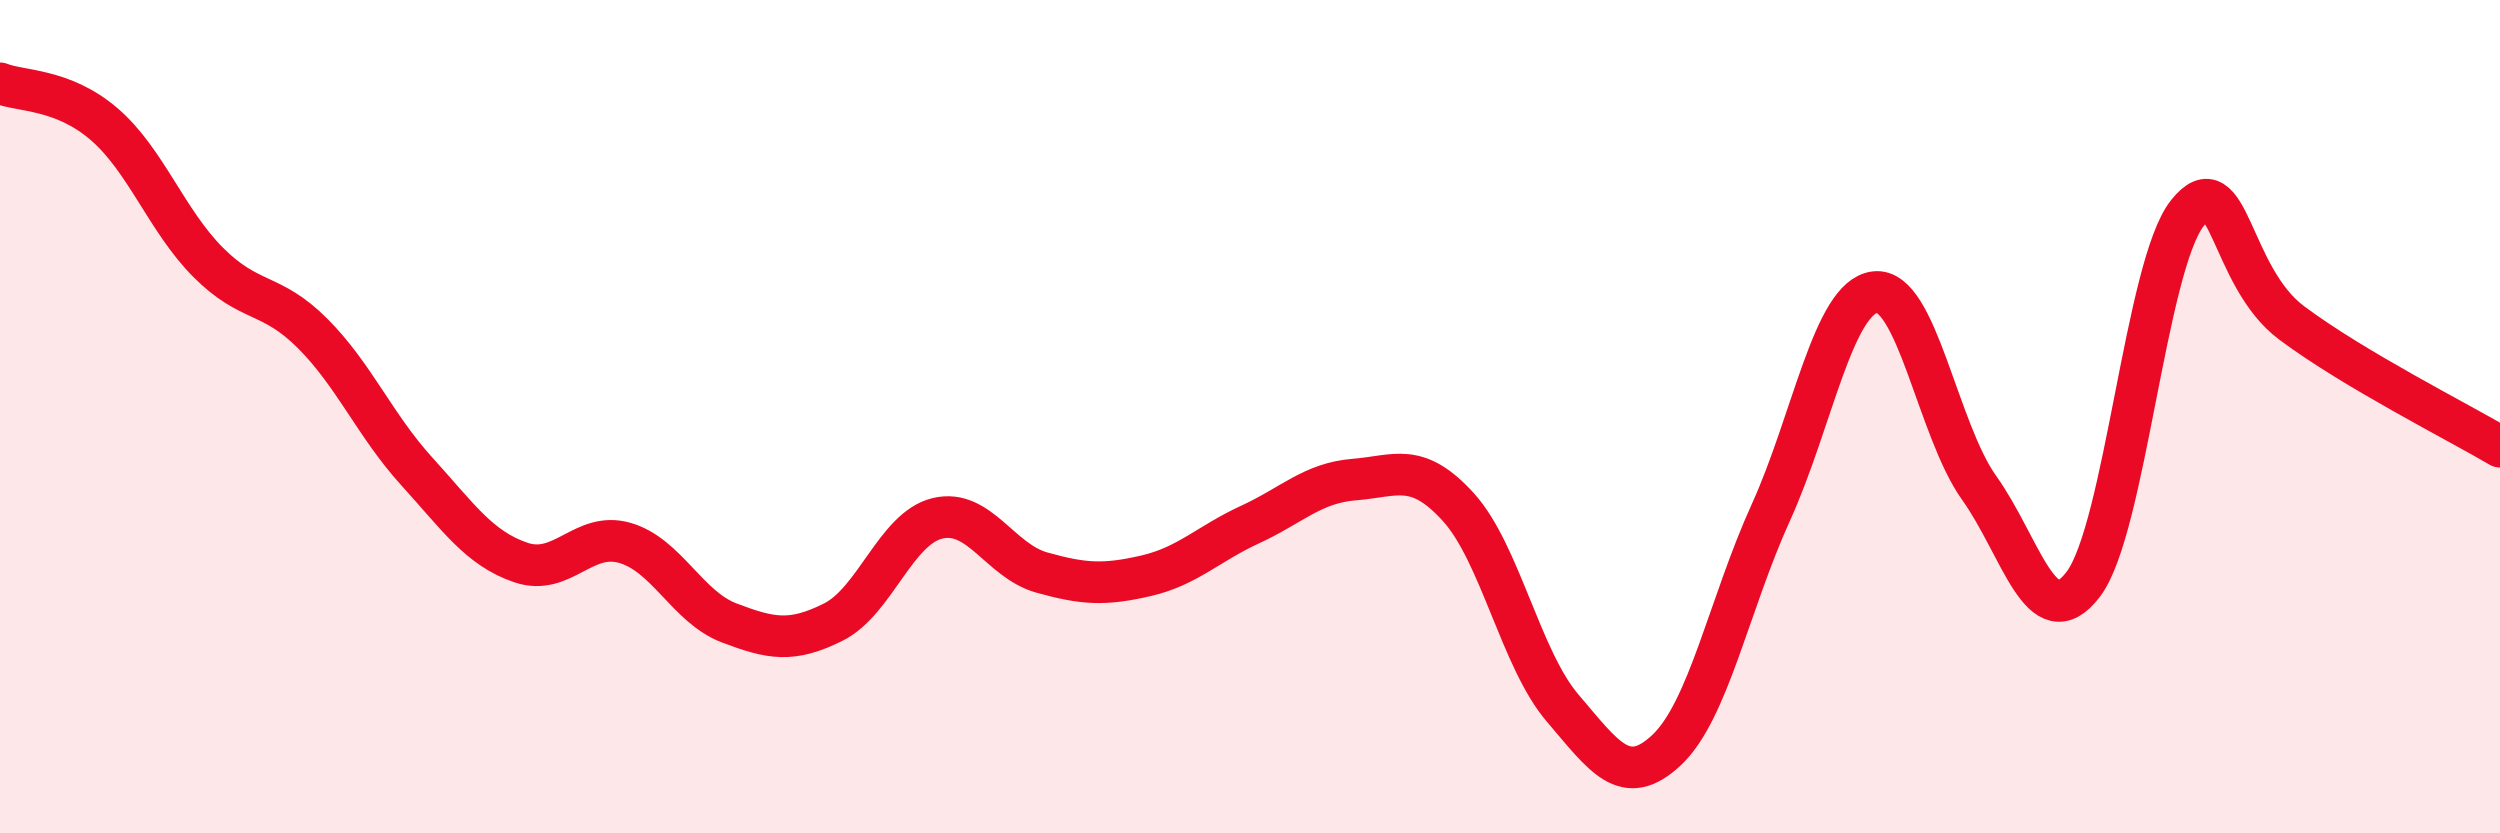
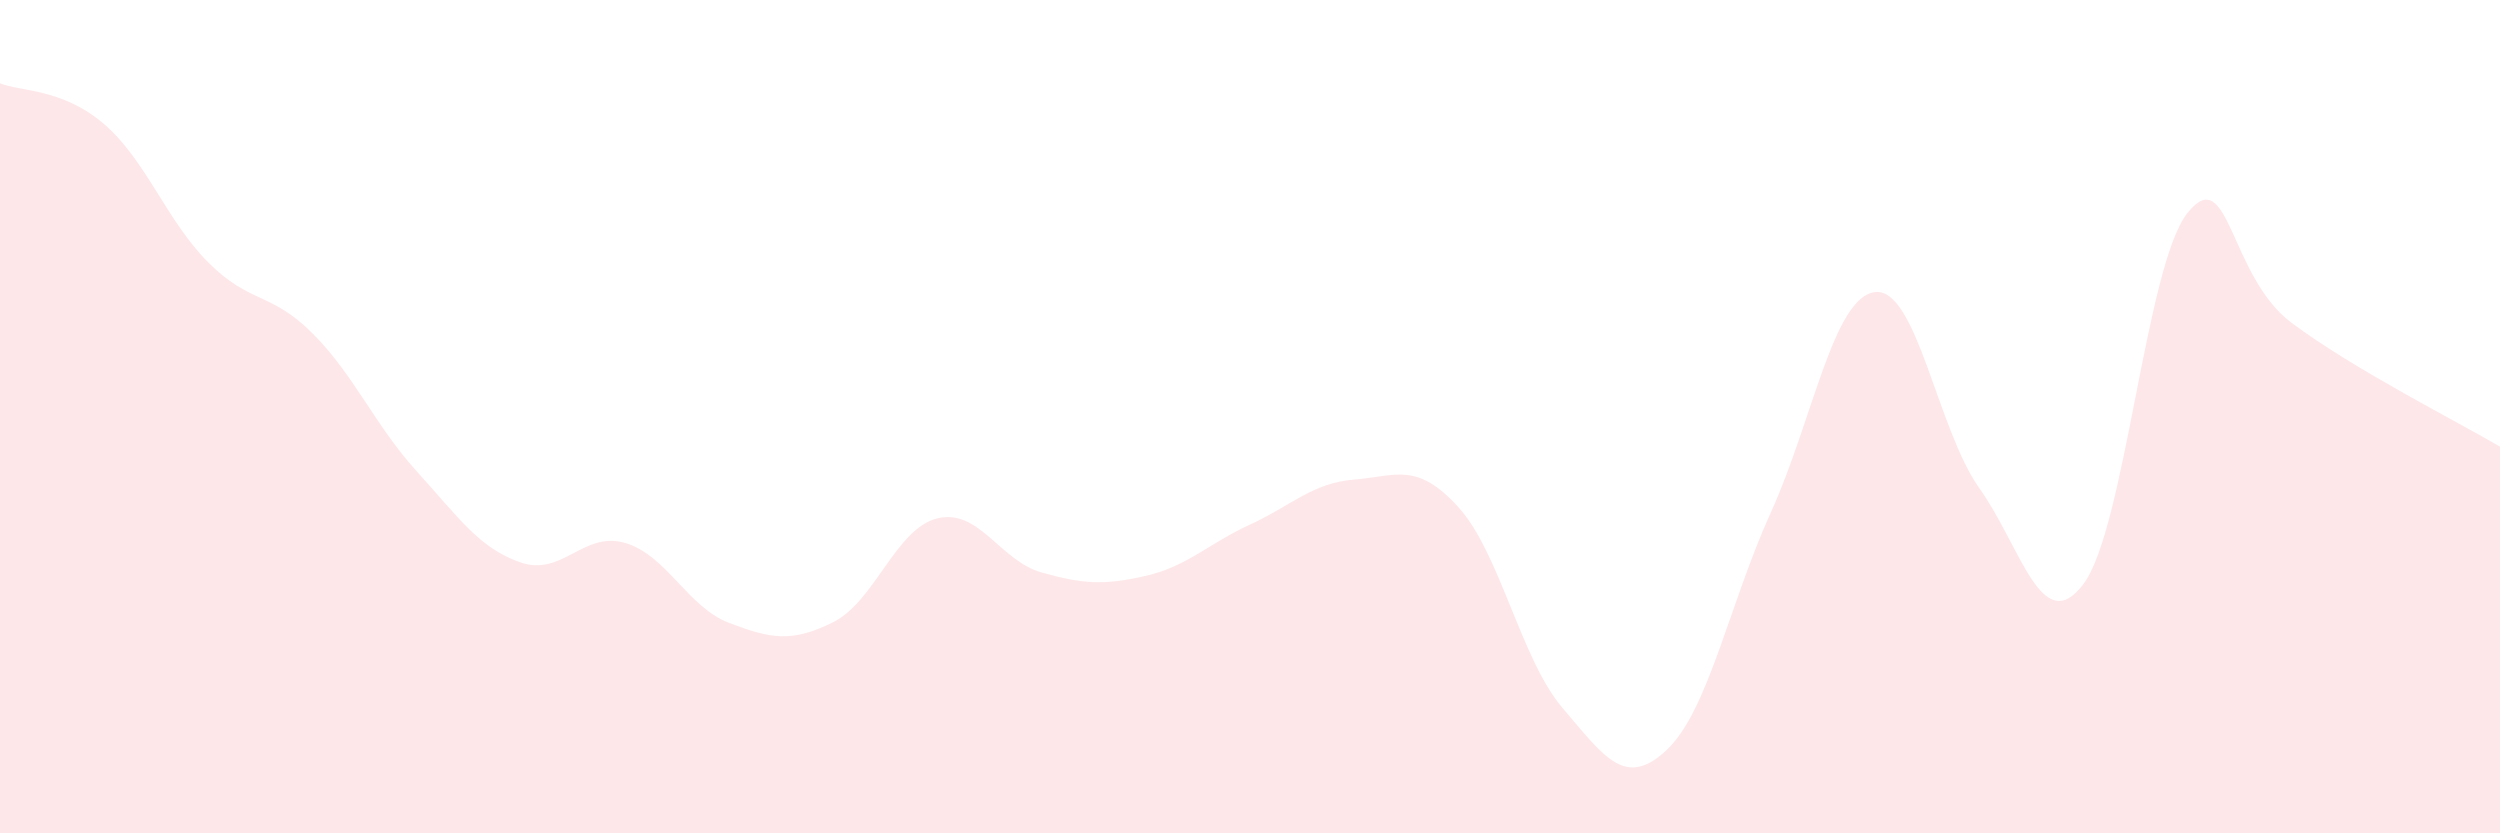
<svg xmlns="http://www.w3.org/2000/svg" width="60" height="20" viewBox="0 0 60 20">
  <path d="M 0,2 C 0.5,2.2 1.5,2.12 2.5,2.98 C 3.5,3.84 4,5.3 5,6.3 C 6,7.3 6.5,7 7.5,8 C 8.5,9 9,10.21 10,11.31 C 11,12.41 11.5,13.16 12.5,13.5 C 13.5,13.84 14,12.74 15,13.03 C 16,13.32 16.5,14.57 17.5,14.95 C 18.5,15.33 19,15.43 20,14.93 C 21,14.43 21.5,12.68 22.5,12.44 C 23.5,12.2 24,13.46 25,13.74 C 26,14.02 26.5,14.05 27.5,13.82 C 28.5,13.59 29,13.05 30,12.59 C 31,12.13 31.5,11.59 32.5,11.51 C 33.5,11.43 34,11.07 35,12.17 C 36,13.27 36.5,15.82 37.5,16.99 C 38.5,18.16 39,18.94 40,18 C 41,17.06 41.5,14.5 42.5,12.3 C 43.5,10.1 44,7.13 45,7.01 C 46,6.89 46.5,10.31 47.5,11.71 C 48.5,13.11 49,15.34 50,14.02 C 51,12.7 51.5,6.36 52.5,5.11 C 53.5,3.86 53.5,6.63 55,7.75 C 56.5,8.87 59,10.13 60,10.72L60 20L0 20Z" fill="#EB0A25" opacity="0.1" stroke-linecap="round" stroke-linejoin="round" />
-   <path d="M 0,2 C 0.5,2.2 1.5,2.12 2.5,2.98 C 3.5,3.84 4,5.3 5,6.3 C 6,7.3 6.5,7 7.5,8 C 8.5,9 9,10.21 10,11.31 C 11,12.41 11.5,13.16 12.5,13.5 C 13.5,13.84 14,12.74 15,13.03 C 16,13.32 16.5,14.57 17.5,14.95 C 18.5,15.33 19,15.43 20,14.93 C 21,14.43 21.5,12.68 22.5,12.44 C 23.5,12.2 24,13.46 25,13.74 C 26,14.02 26.5,14.05 27.5,13.82 C 28.5,13.59 29,13.05 30,12.59 C 31,12.13 31.5,11.59 32.5,11.51 C 33.5,11.43 34,11.07 35,12.17 C 36,13.27 36.5,15.82 37.5,16.99 C 38.5,18.16 39,18.94 40,18 C 41,17.06 41.5,14.5 42.5,12.3 C 43.5,10.1 44,7.13 45,7.01 C 46,6.89 46.5,10.31 47.5,11.71 C 48.5,13.11 49,15.34 50,14.02 C 51,12.7 51.5,6.36 52.5,5.11 C 53.5,3.86 53.5,6.63 55,7.75 C 56.5,8.87 59,10.13 60,10.72" stroke="#EB0A25" stroke-width="1" fill="none" stroke-linecap="round" stroke-linejoin="round" />
</svg>